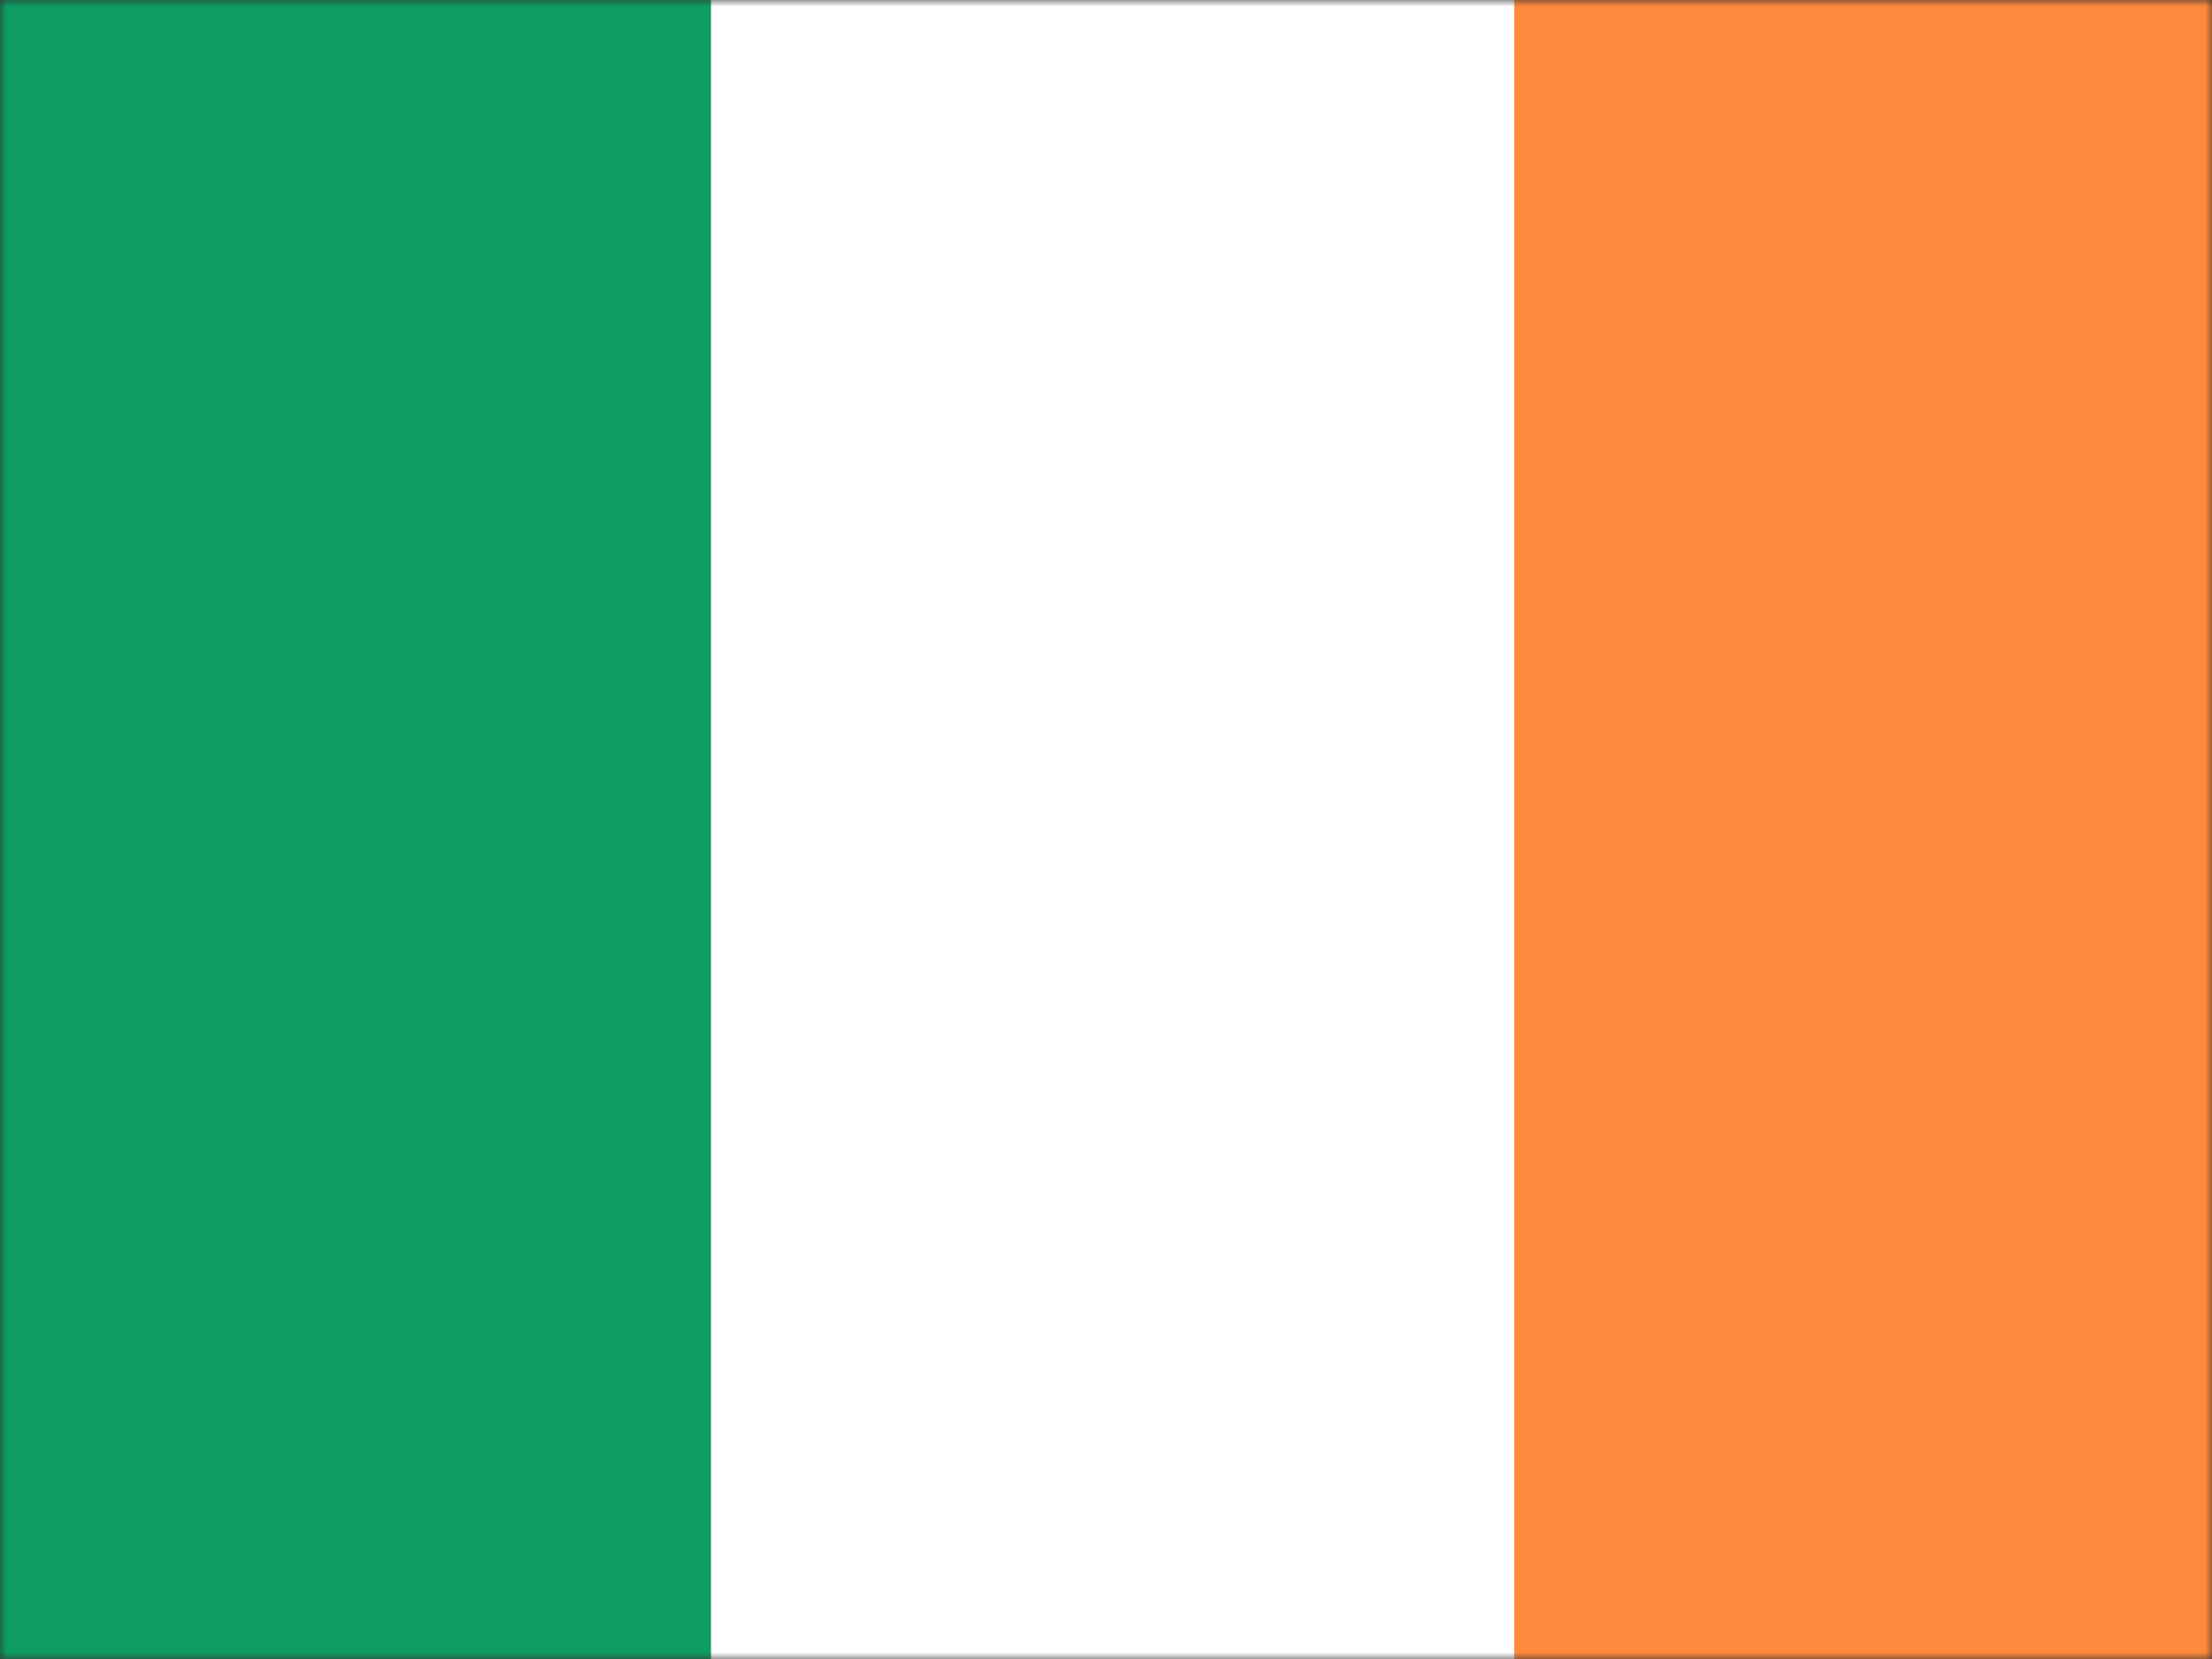
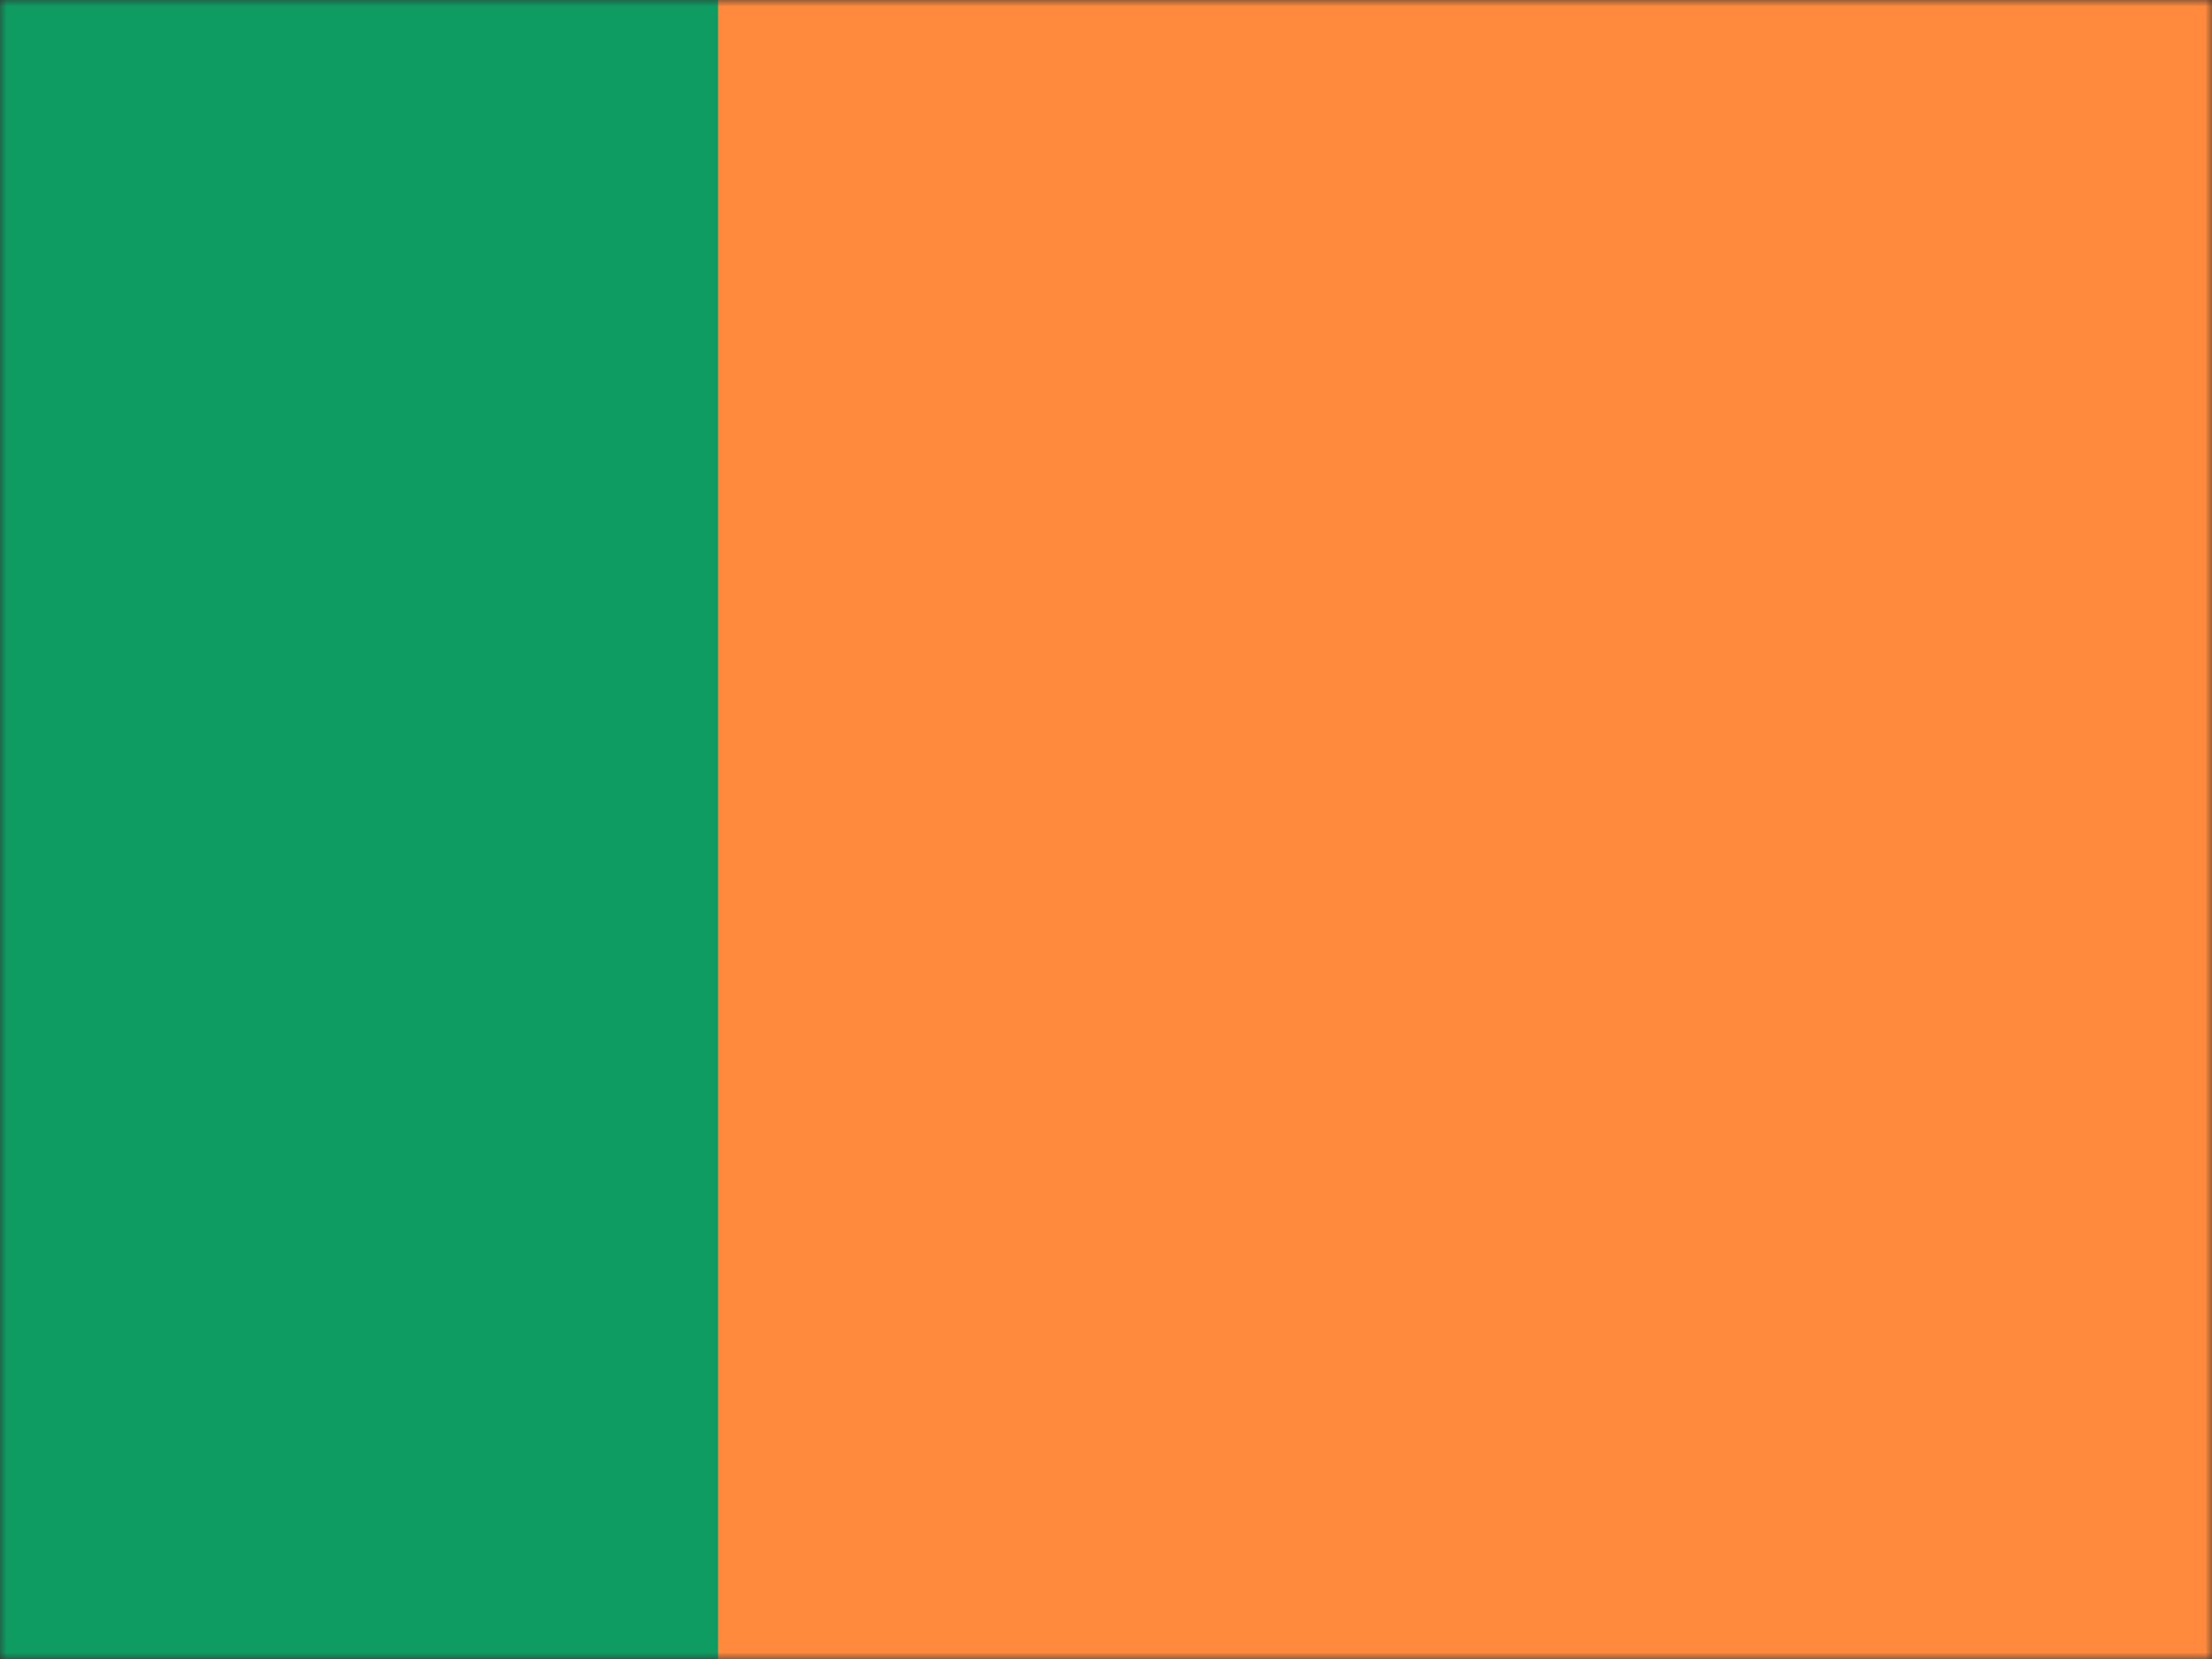
<svg xmlns="http://www.w3.org/2000/svg" width="168" height="126" viewBox="0 0 168 126" fill="none">
  <rect x="0" y="0" width="168" height="126" fill="#333333" stroke="none" />
  <mask id="mask0_745_5631" style="mask-type:alpha" maskUnits="userSpaceOnUse" x="0" y="0" width="168" height="126">
    <rect width="168" height="126" fill="#D9D9D9" />
  </mask>
  <g mask="url(#mask0_745_5631)">
    <path d="M207.079 0H-39V126H207.079V0Z" fill="#FF893C" />
    <path d="M54.535 0H-26V126H54.535V0Z" fill="#0E9C62" />
-     <path d="M115 0H54V126H115V0Z" fill="white" />
  </g>
</svg>